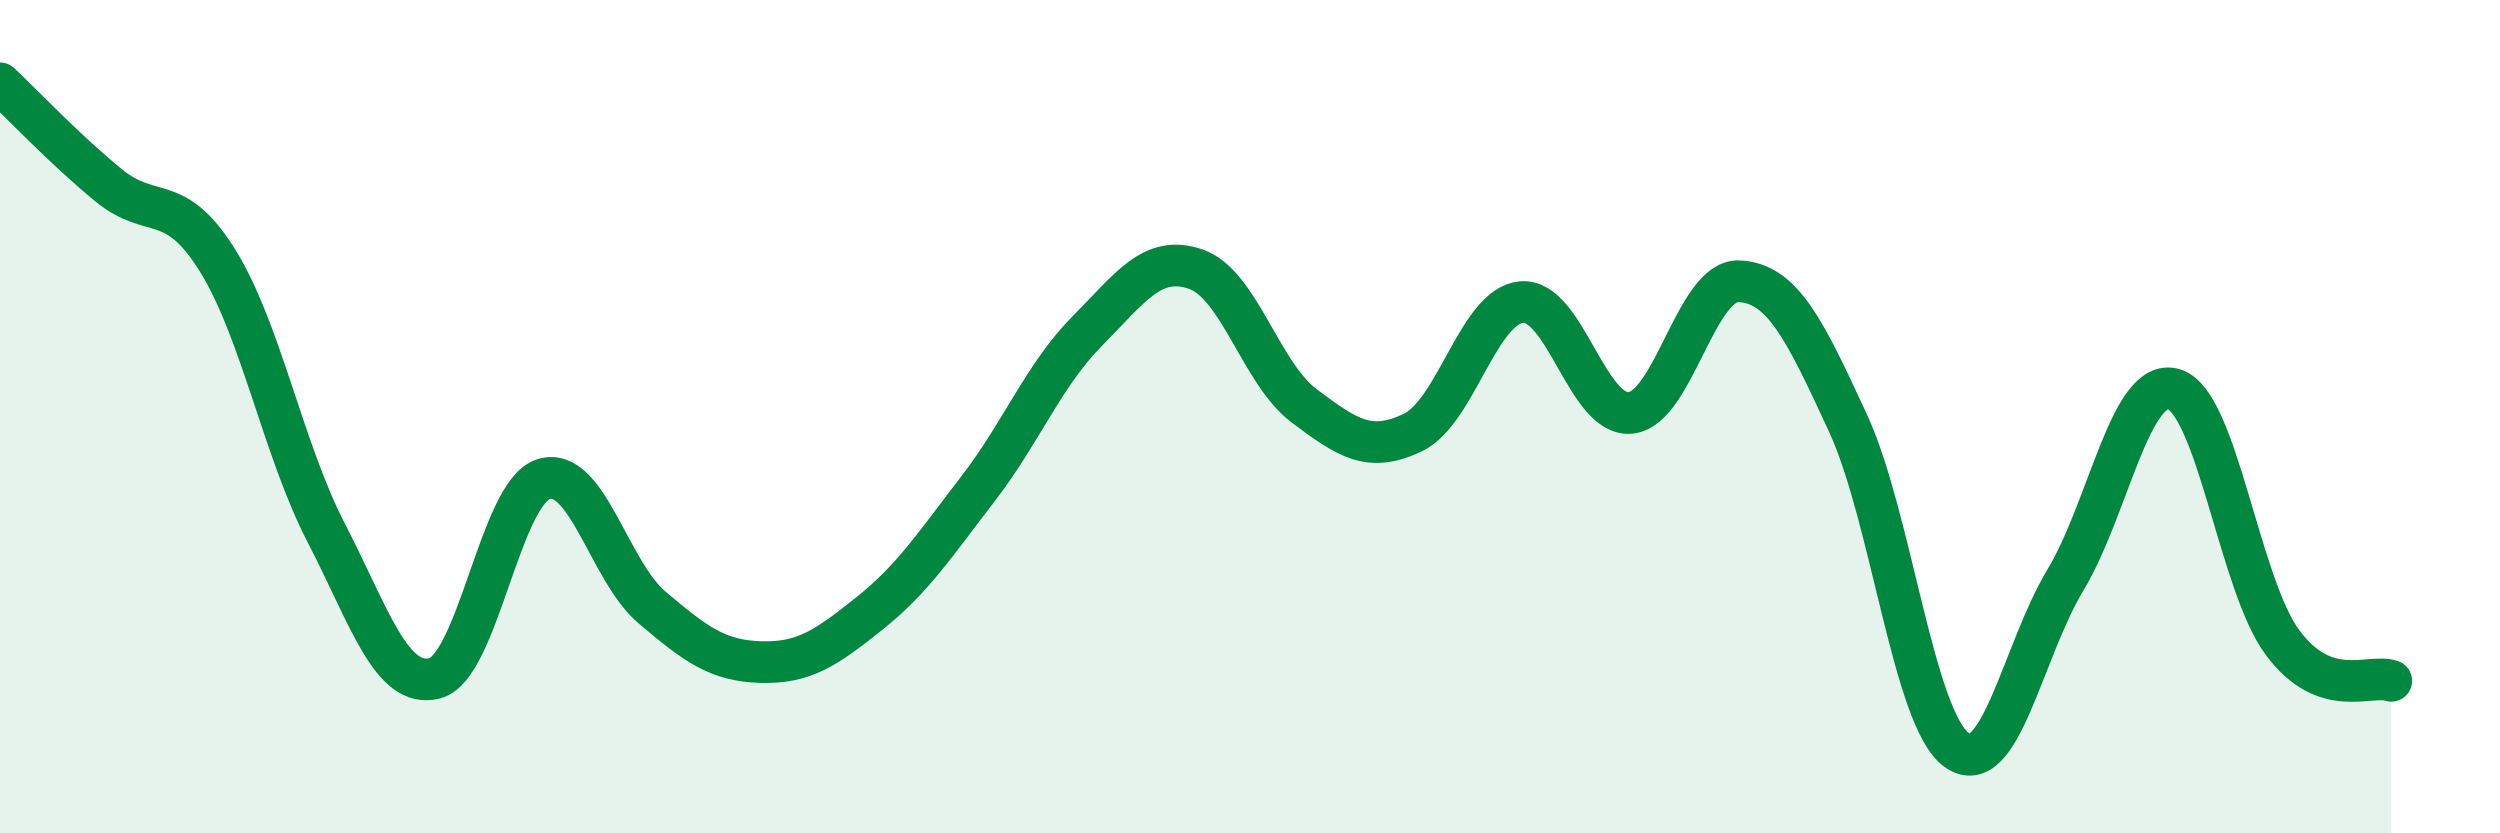
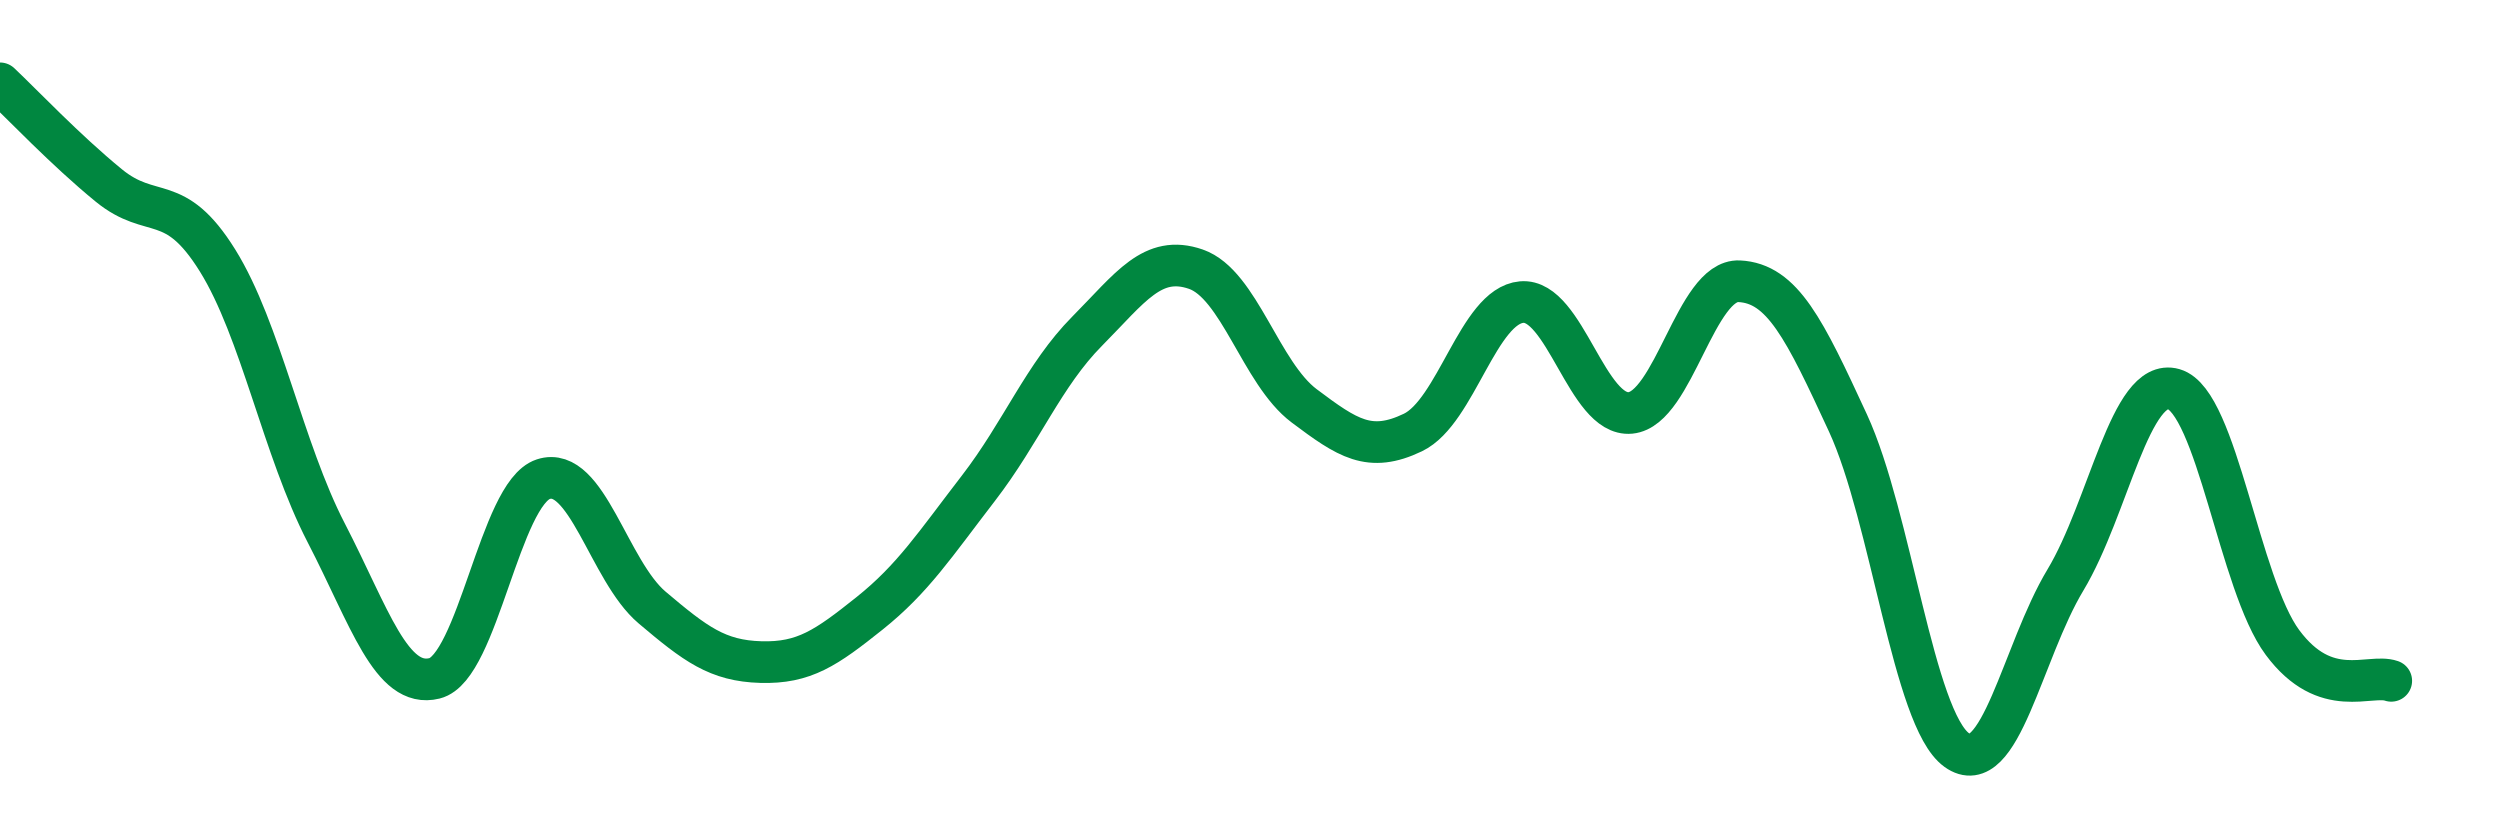
<svg xmlns="http://www.w3.org/2000/svg" width="60" height="20" viewBox="0 0 60 20">
-   <path d="M 0,2 C 0.52,2.49 1.57,3.6 2.61,4.45 C 3.65,5.3 4.18,4.58 5.22,6.25 C 6.26,7.92 6.79,10.78 7.83,12.79 C 8.87,14.8 9.39,16.54 10.43,16.28 C 11.47,16.02 12,11.84 13.04,11.5 C 14.08,11.16 14.61,13.7 15.65,14.58 C 16.69,15.46 17.22,15.86 18.26,15.89 C 19.3,15.92 19.83,15.55 20.87,14.72 C 21.91,13.89 22.44,13.07 23.48,11.72 C 24.52,10.37 25.05,9 26.09,7.95 C 27.13,6.9 27.66,6.1 28.7,6.46 C 29.74,6.82 30.26,8.96 31.3,9.74 C 32.34,10.52 32.87,10.88 33.91,10.38 C 34.95,9.88 35.48,7.34 36.52,7.25 C 37.56,7.16 38.09,10.01 39.13,9.91 C 40.17,9.81 40.7,6.7 41.74,6.75 C 42.78,6.8 43.31,7.9 44.35,10.15 C 45.39,12.4 45.92,17.25 46.96,18 C 48,18.75 48.53,15.65 49.57,13.92 C 50.61,12.19 51.13,9.04 52.17,9.34 C 53.21,9.64 53.74,14.02 54.78,15.42 C 55.82,16.82 56.87,16.16 57.39,16.34L57.39 20L0 20Z" fill="#008740" opacity="0.1" stroke-linecap="round" stroke-linejoin="round" />
  <path d="M 0,2 C 0.52,2.49 1.57,3.6 2.61,4.45 C 3.65,5.3 4.18,4.58 5.22,6.25 C 6.26,7.92 6.79,10.78 7.83,12.79 C 8.87,14.8 9.39,16.54 10.43,16.28 C 11.47,16.02 12,11.84 13.04,11.5 C 14.08,11.16 14.61,13.7 15.65,14.58 C 16.69,15.46 17.22,15.86 18.26,15.89 C 19.3,15.92 19.83,15.55 20.87,14.72 C 21.91,13.89 22.44,13.07 23.48,11.72 C 24.52,10.37 25.05,9 26.09,7.95 C 27.13,6.9 27.66,6.1 28.7,6.46 C 29.74,6.82 30.26,8.96 31.3,9.74 C 32.34,10.52 32.87,10.88 33.91,10.38 C 34.95,9.88 35.48,7.34 36.52,7.25 C 37.56,7.16 38.09,10.01 39.13,9.91 C 40.17,9.81 40.7,6.7 41.74,6.75 C 42.78,6.8 43.31,7.9 44.35,10.15 C 45.39,12.4 45.92,17.25 46.96,18 C 48,18.75 48.53,15.65 49.57,13.92 C 50.61,12.19 51.13,9.04 52.17,9.34 C 53.21,9.64 53.74,14.02 54.78,15.42 C 55.82,16.82 56.87,16.16 57.39,16.34" stroke="#008740" stroke-width="1" fill="none" stroke-linecap="round" stroke-linejoin="round" />
</svg>